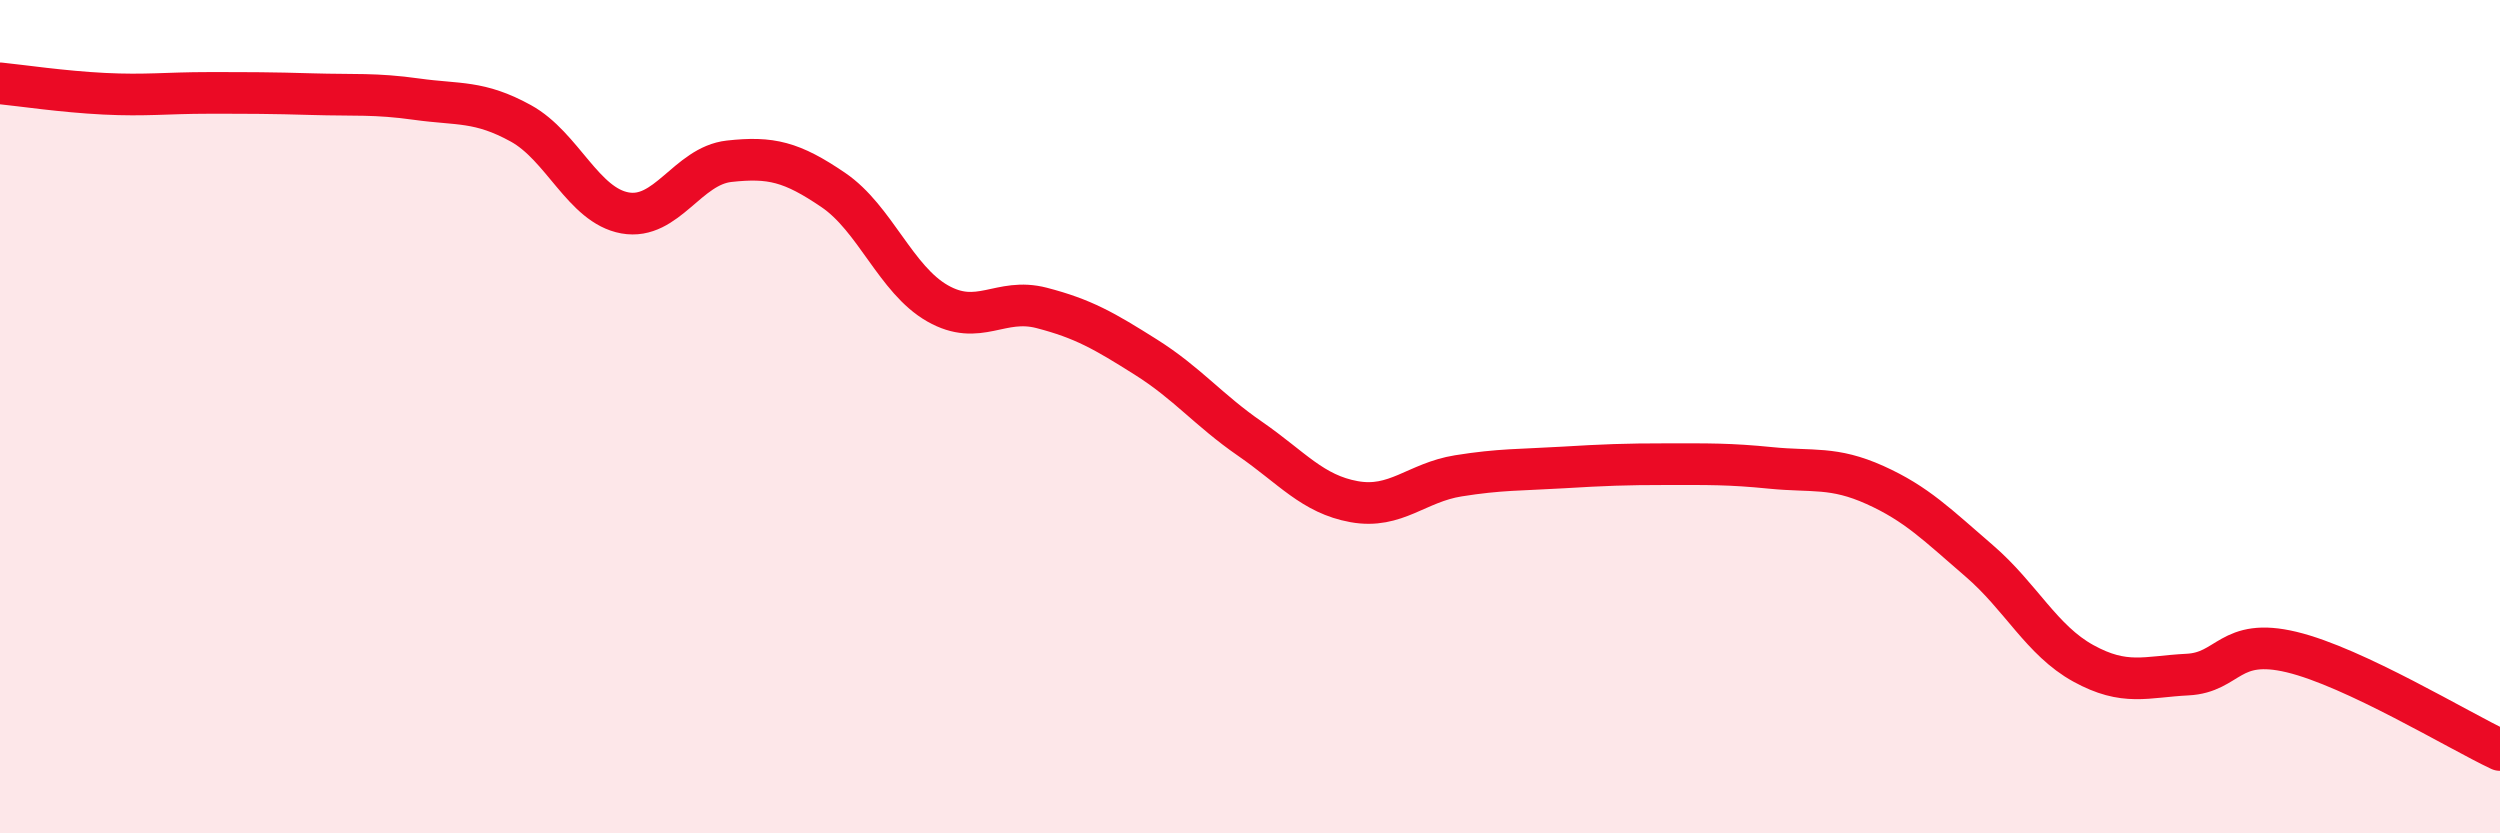
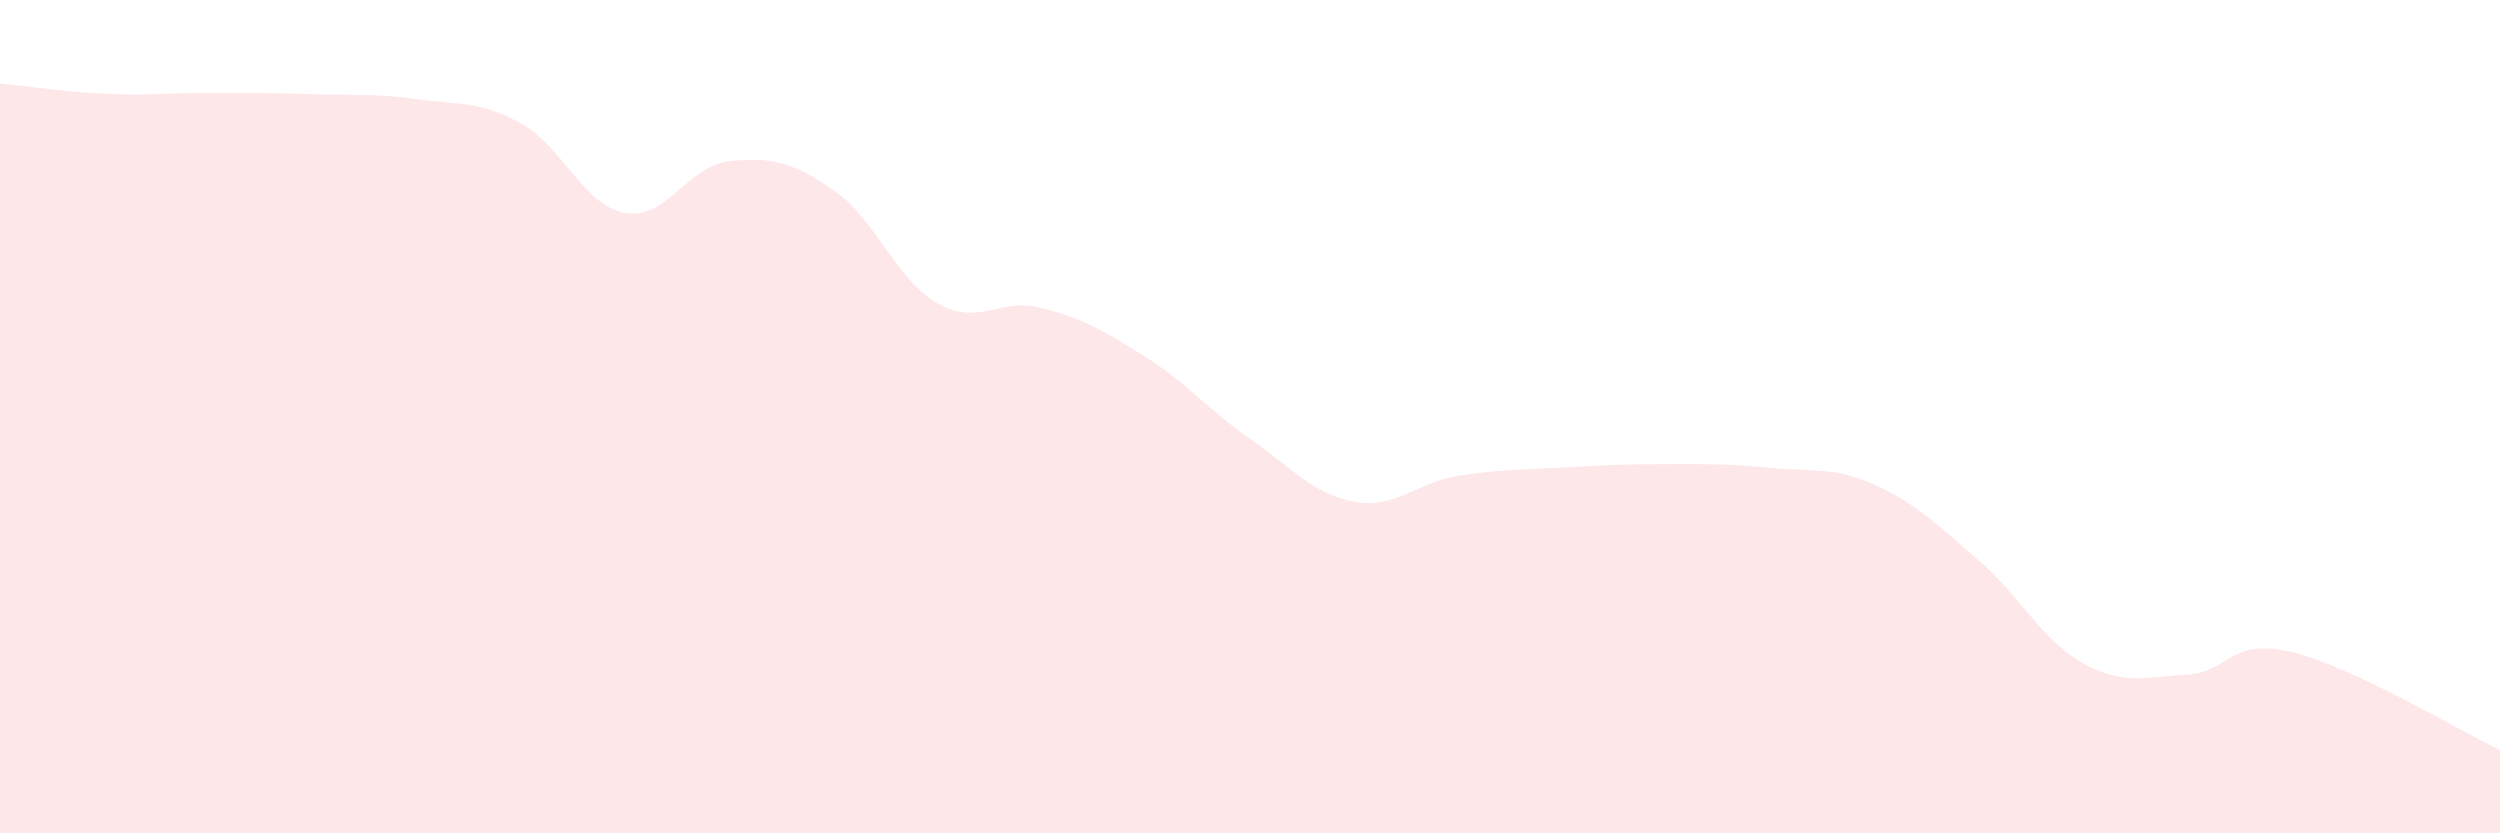
<svg xmlns="http://www.w3.org/2000/svg" width="60" height="20" viewBox="0 0 60 20">
  <path d="M 0,2 C 0.5,2.05 1.5,2.2 2.5,2.25 C 3.5,2.3 4,2.23 5,2.23 C 6,2.23 6.5,2.23 7.5,2.26 C 8.5,2.29 9,2.24 10,2.38 C 11,2.52 11.5,2.41 12.5,2.96 C 13.5,3.51 14,4.93 15,5.11 C 16,5.29 16.5,3.98 17.5,3.87 C 18.5,3.76 19,3.88 20,4.56 C 21,5.24 21.5,6.71 22.5,7.28 C 23.5,7.85 24,7.13 25,7.39 C 26,7.65 26.5,7.94 27.5,8.57 C 28.5,9.2 29,9.84 30,10.53 C 31,11.22 31.5,11.86 32.5,12.04 C 33.5,12.22 34,11.58 35,11.42 C 36,11.26 36.5,11.28 37.5,11.22 C 38.5,11.16 39,11.14 40,11.14 C 41,11.14 41.5,11.13 42.5,11.23 C 43.5,11.33 44,11.19 45,11.64 C 46,12.09 46.5,12.6 47.5,13.46 C 48.5,14.32 49,15.37 50,15.92 C 51,16.47 51.5,16.24 52.5,16.19 C 53.5,16.14 53.5,15.29 55,15.65 C 56.5,16.01 59,17.53 60,18L60 20L0 20Z" fill="#EB0A25" opacity="0.1" stroke-linecap="round" stroke-linejoin="round" />
-   <path d="M 0,2 C 0.5,2.05 1.5,2.2 2.5,2.25 C 3.5,2.3 4,2.23 5,2.23 C 6,2.23 6.5,2.23 7.5,2.26 C 8.5,2.29 9,2.24 10,2.38 C 11,2.52 11.5,2.41 12.5,2.96 C 13.5,3.51 14,4.93 15,5.11 C 16,5.29 16.5,3.98 17.5,3.87 C 18.5,3.76 19,3.88 20,4.56 C 21,5.24 21.5,6.71 22.5,7.28 C 23.5,7.85 24,7.13 25,7.39 C 26,7.65 26.5,7.94 27.5,8.57 C 28.5,9.2 29,9.84 30,10.53 C 31,11.22 31.5,11.86 32.5,12.04 C 33.5,12.22 34,11.58 35,11.42 C 36,11.26 36.5,11.28 37.5,11.22 C 38.5,11.16 39,11.14 40,11.14 C 41,11.14 41.5,11.13 42.5,11.23 C 43.5,11.33 44,11.19 45,11.64 C 46,12.09 46.5,12.6 47.5,13.46 C 48.5,14.32 49,15.37 50,15.92 C 51,16.47 51.5,16.24 52.5,16.19 C 53.5,16.14 53.5,15.29 55,15.65 C 56.5,16.01 59,17.53 60,18" stroke="#EB0A25" stroke-width="1" fill="none" stroke-linecap="round" stroke-linejoin="round" />
</svg>